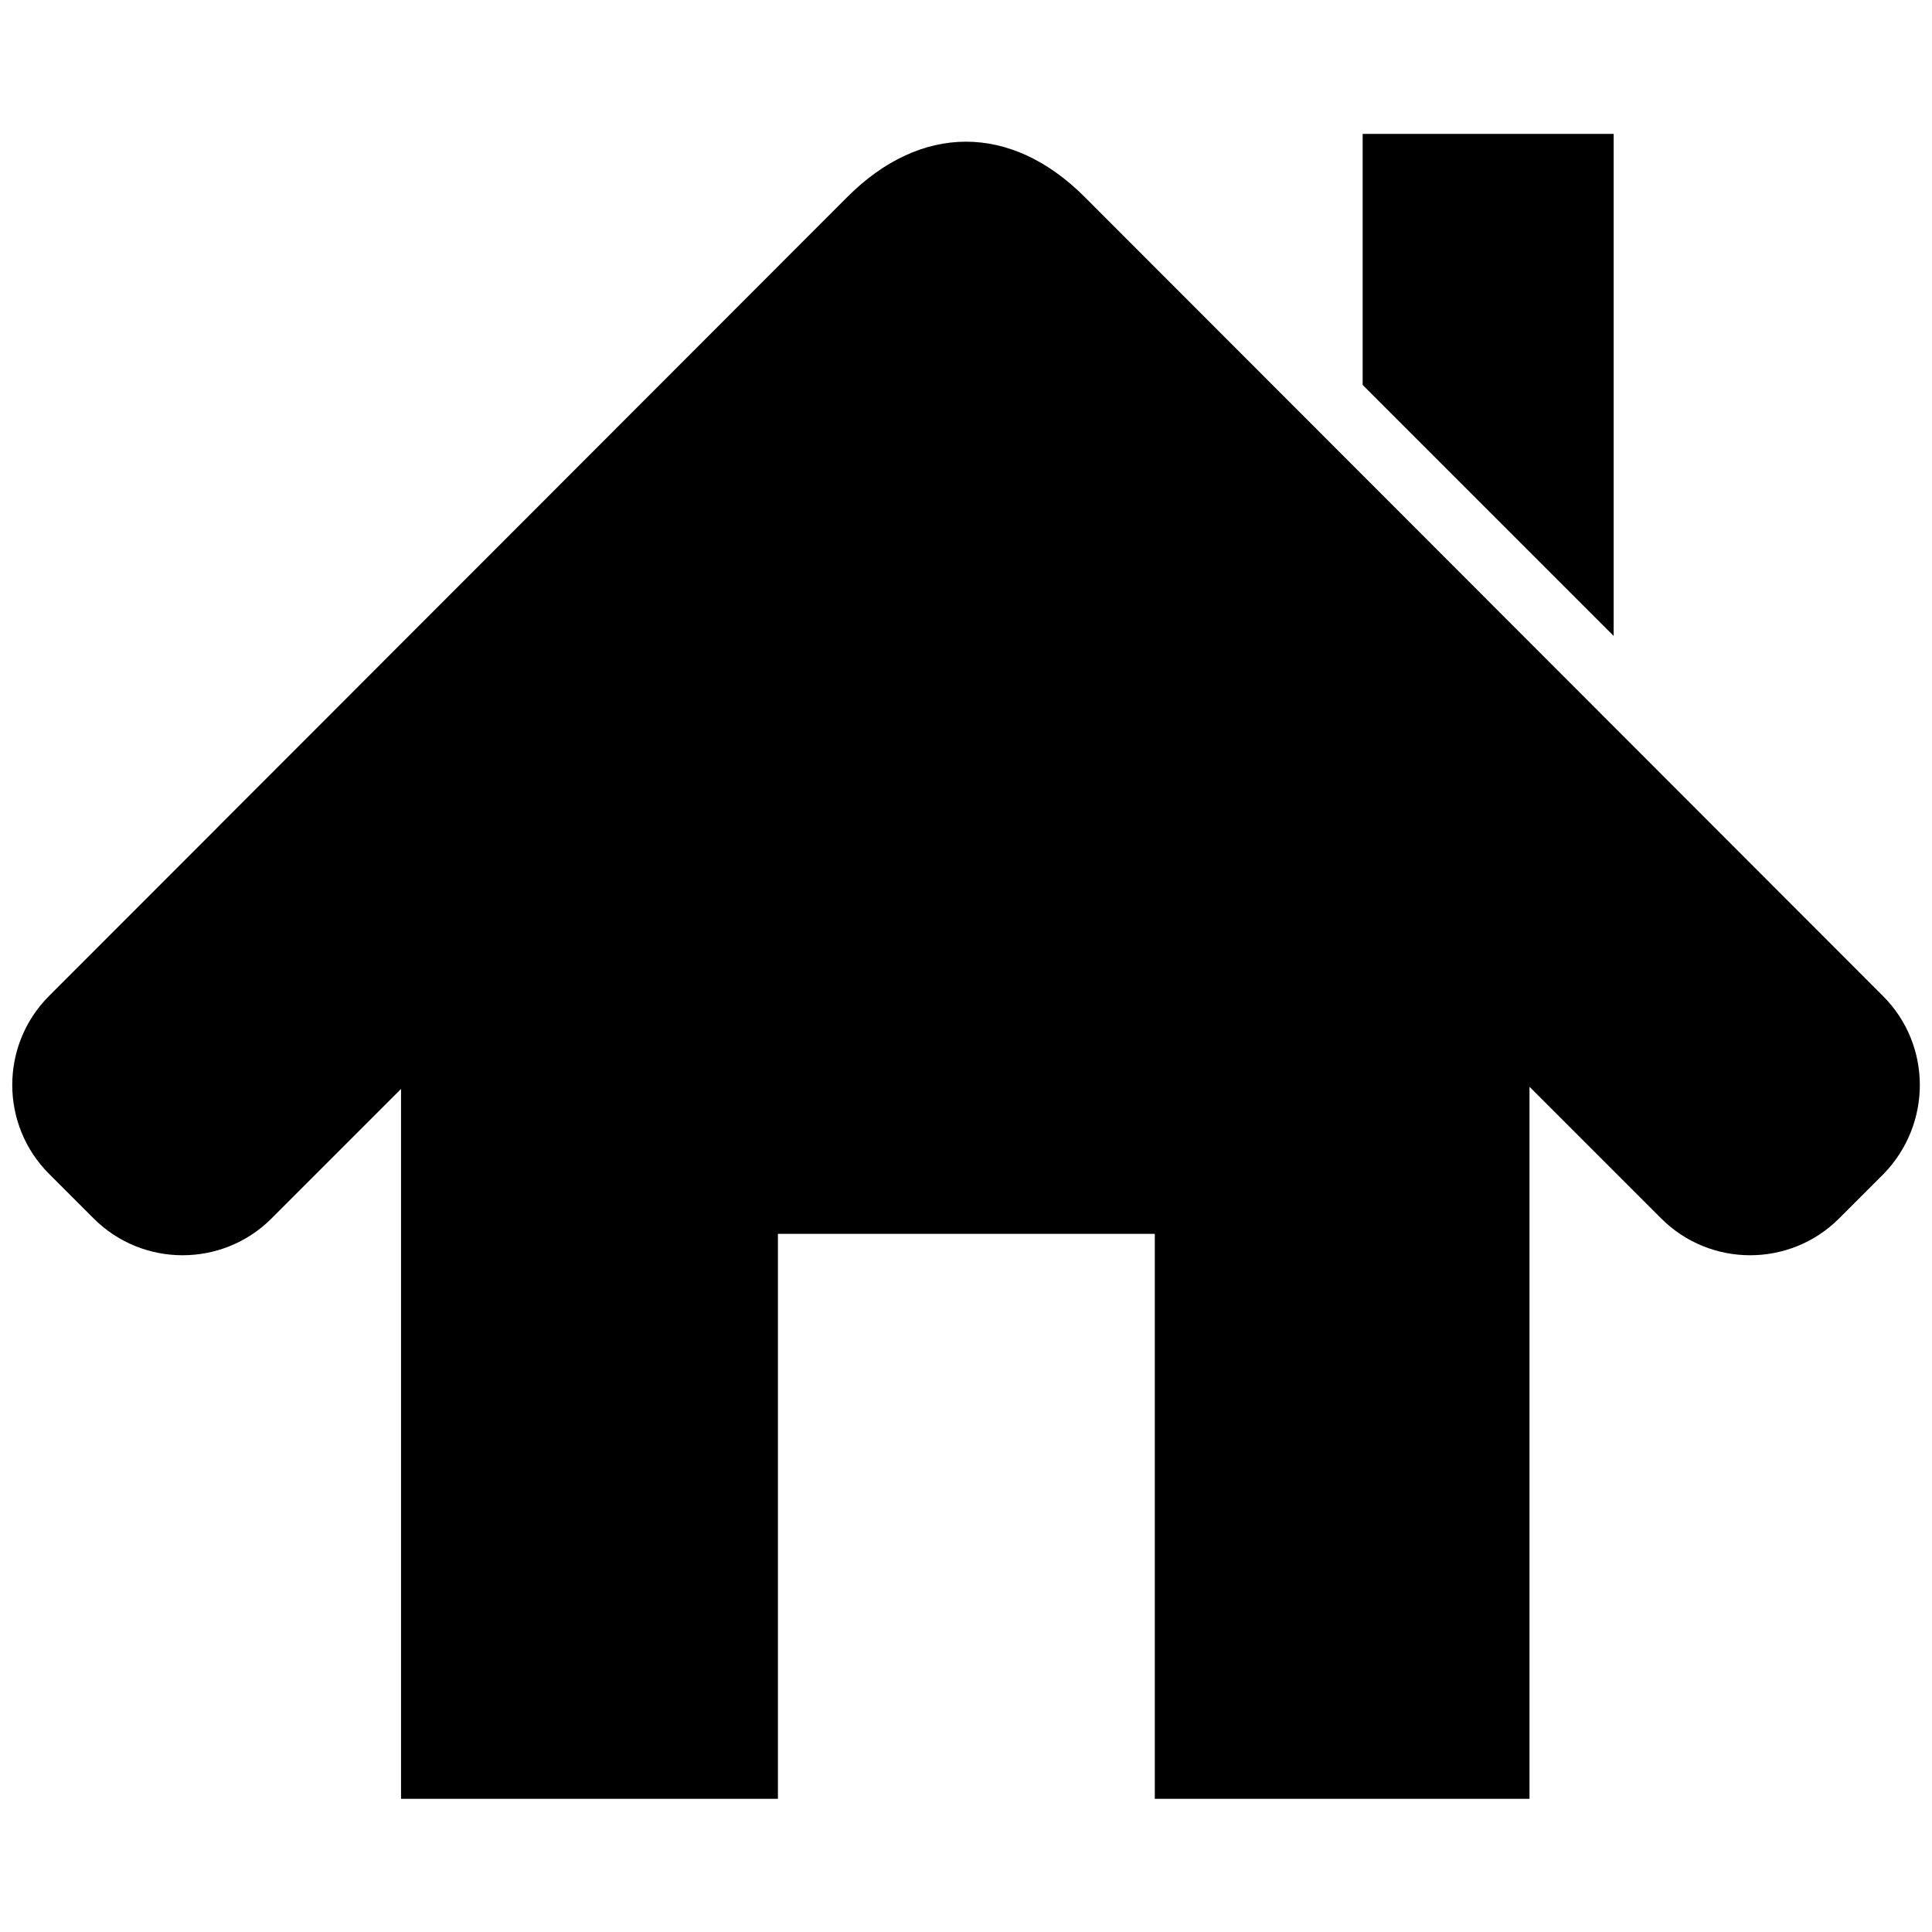
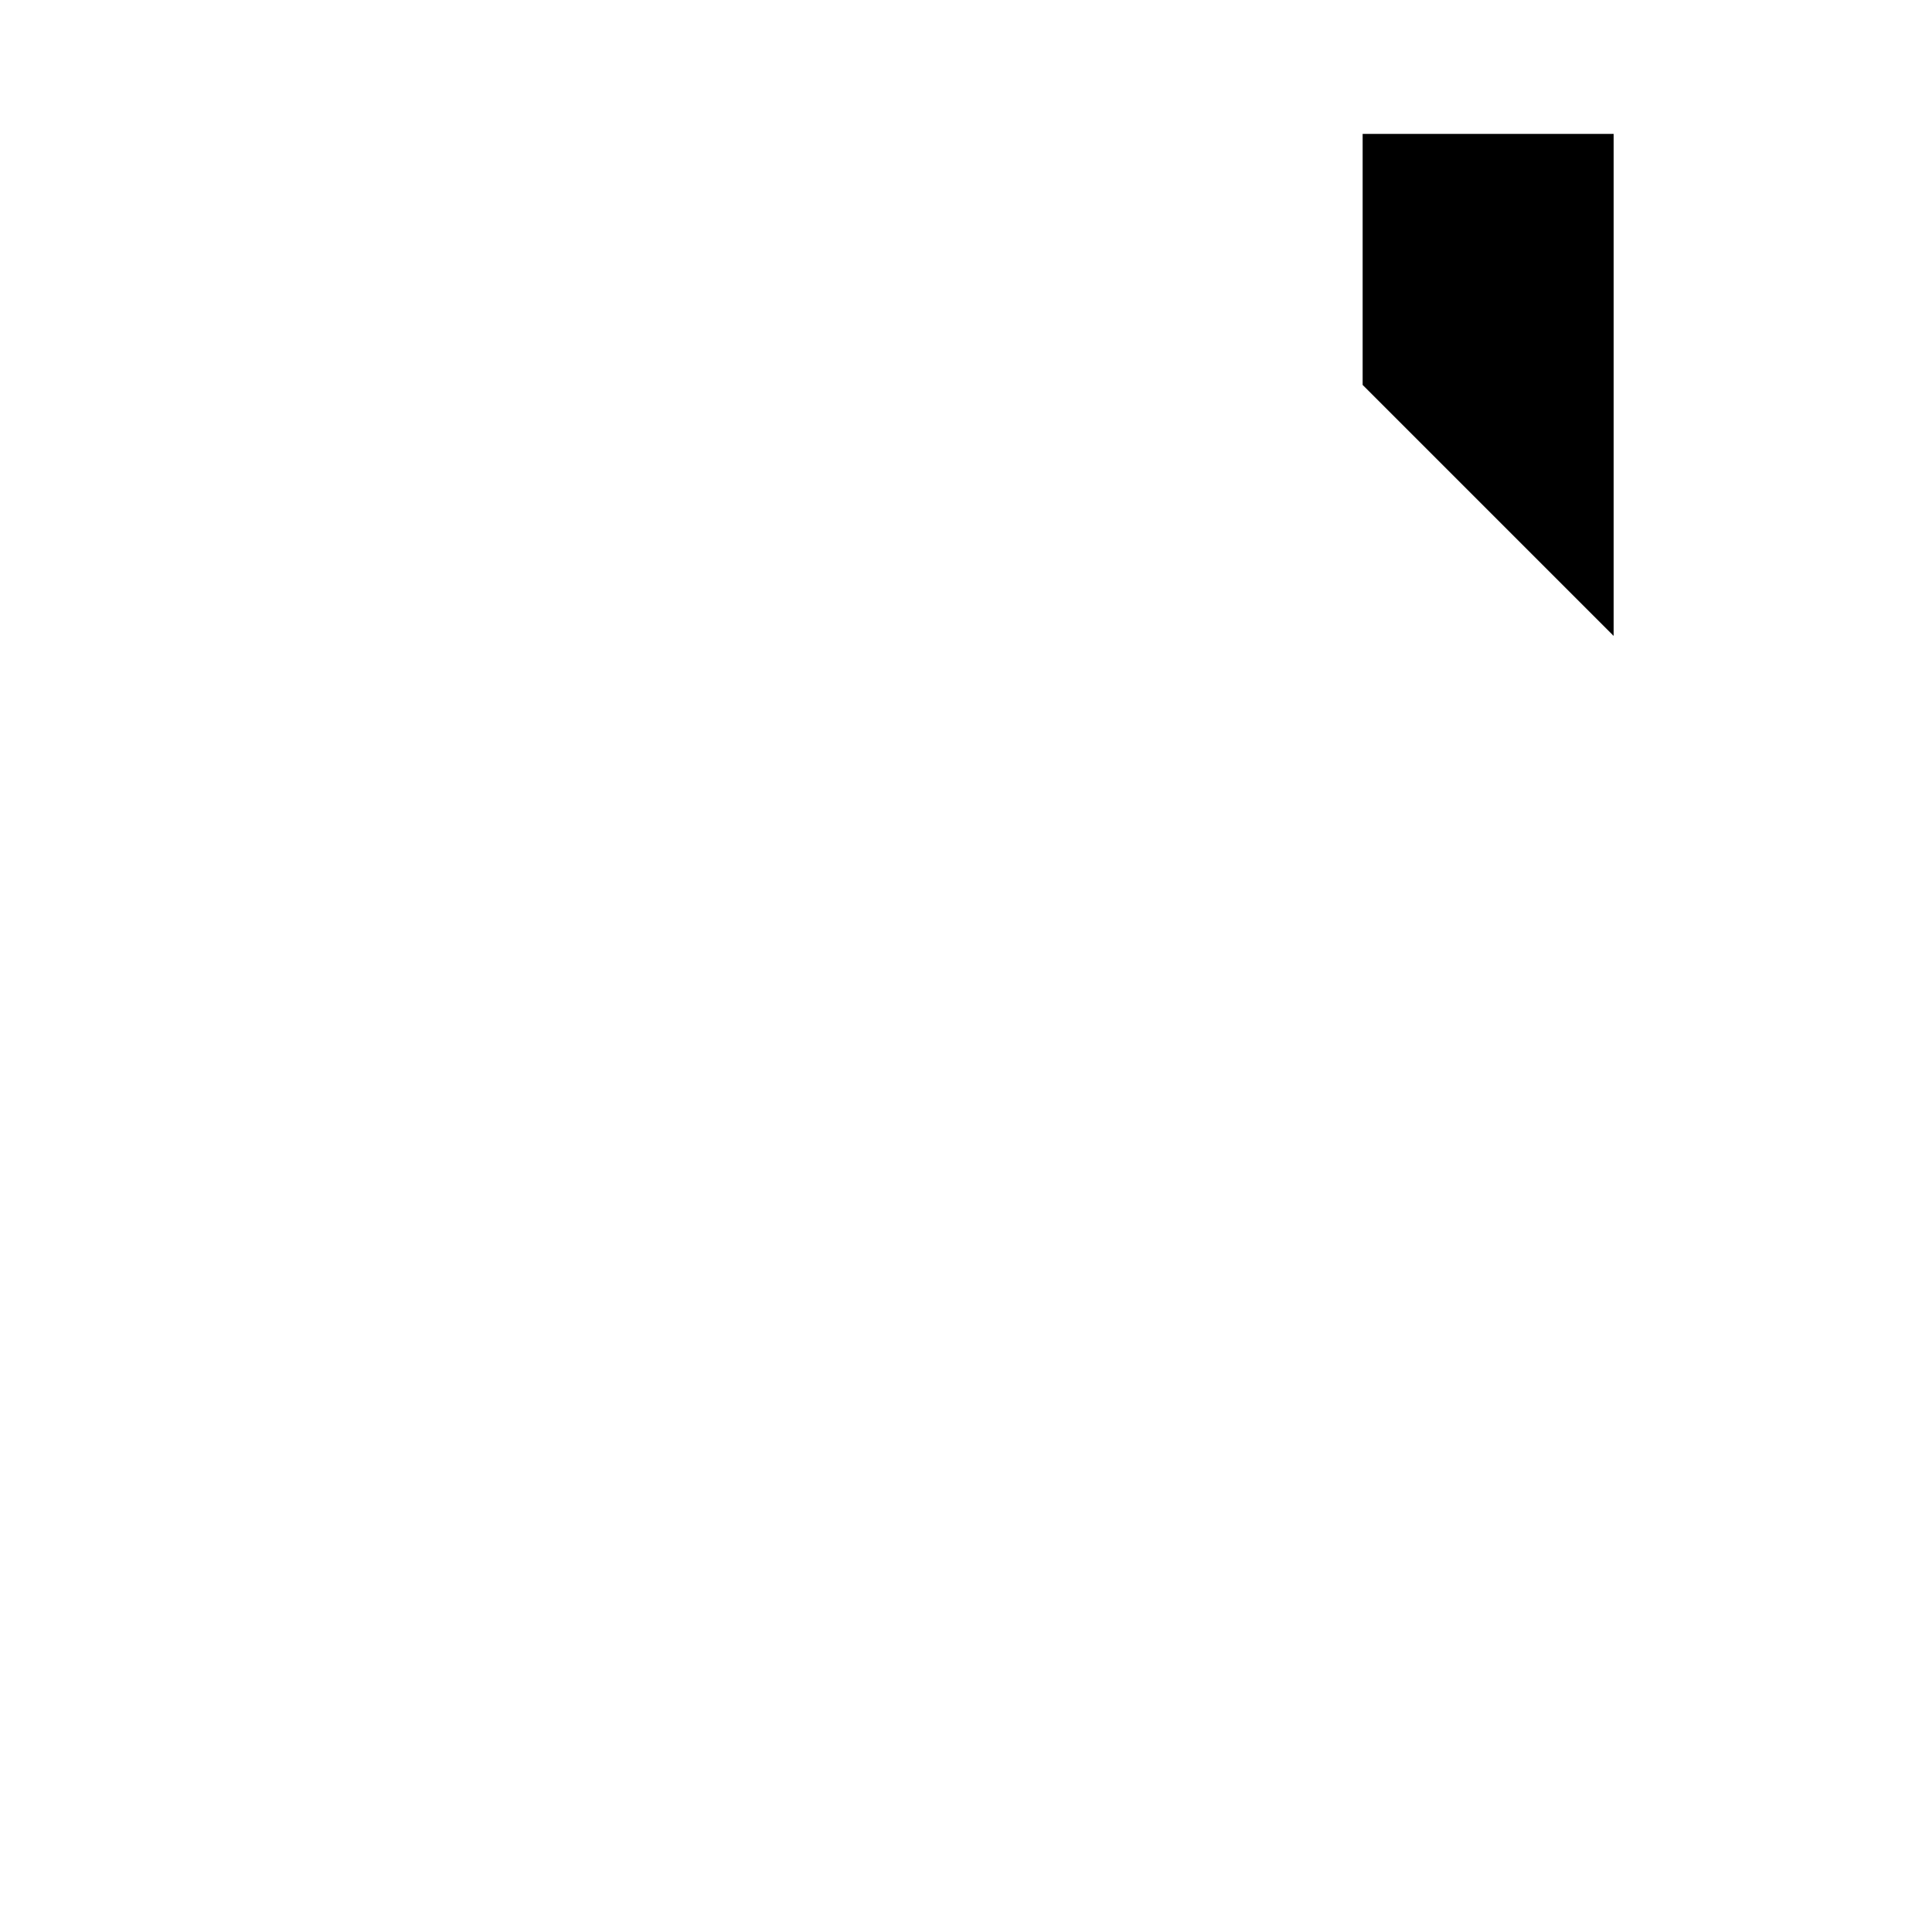
<svg xmlns="http://www.w3.org/2000/svg" version="1.1" id="verkoop" x="0px" y="0px" viewBox="0 0 264 264" style="enable-background:new 0 0 264 264;" xml:space="preserve">
  <g>
    <polygon points="220.5,18.3 186.2,18.3 186.2,52.6 220.5,86.9  " />
-     <path d="M257.3,136.1L148.2,26.9c-10.1-10.1-22.4-10-32.4,0L6.7,136.1c-6.7,6.7-6.7,17.6,0,24.3l6.1,6.1c6.7,6.7,17.6,6.7,24.3,0   l17.7-17.7v97h51.5v-77.2h51.5v77.2H209v-97.3l18,18c6.7,6.7,17.6,6.7,24.3,0l6.1-6.1C264,153.6,264,142.8,257.3,136.1z" />
  </g>
</svg>